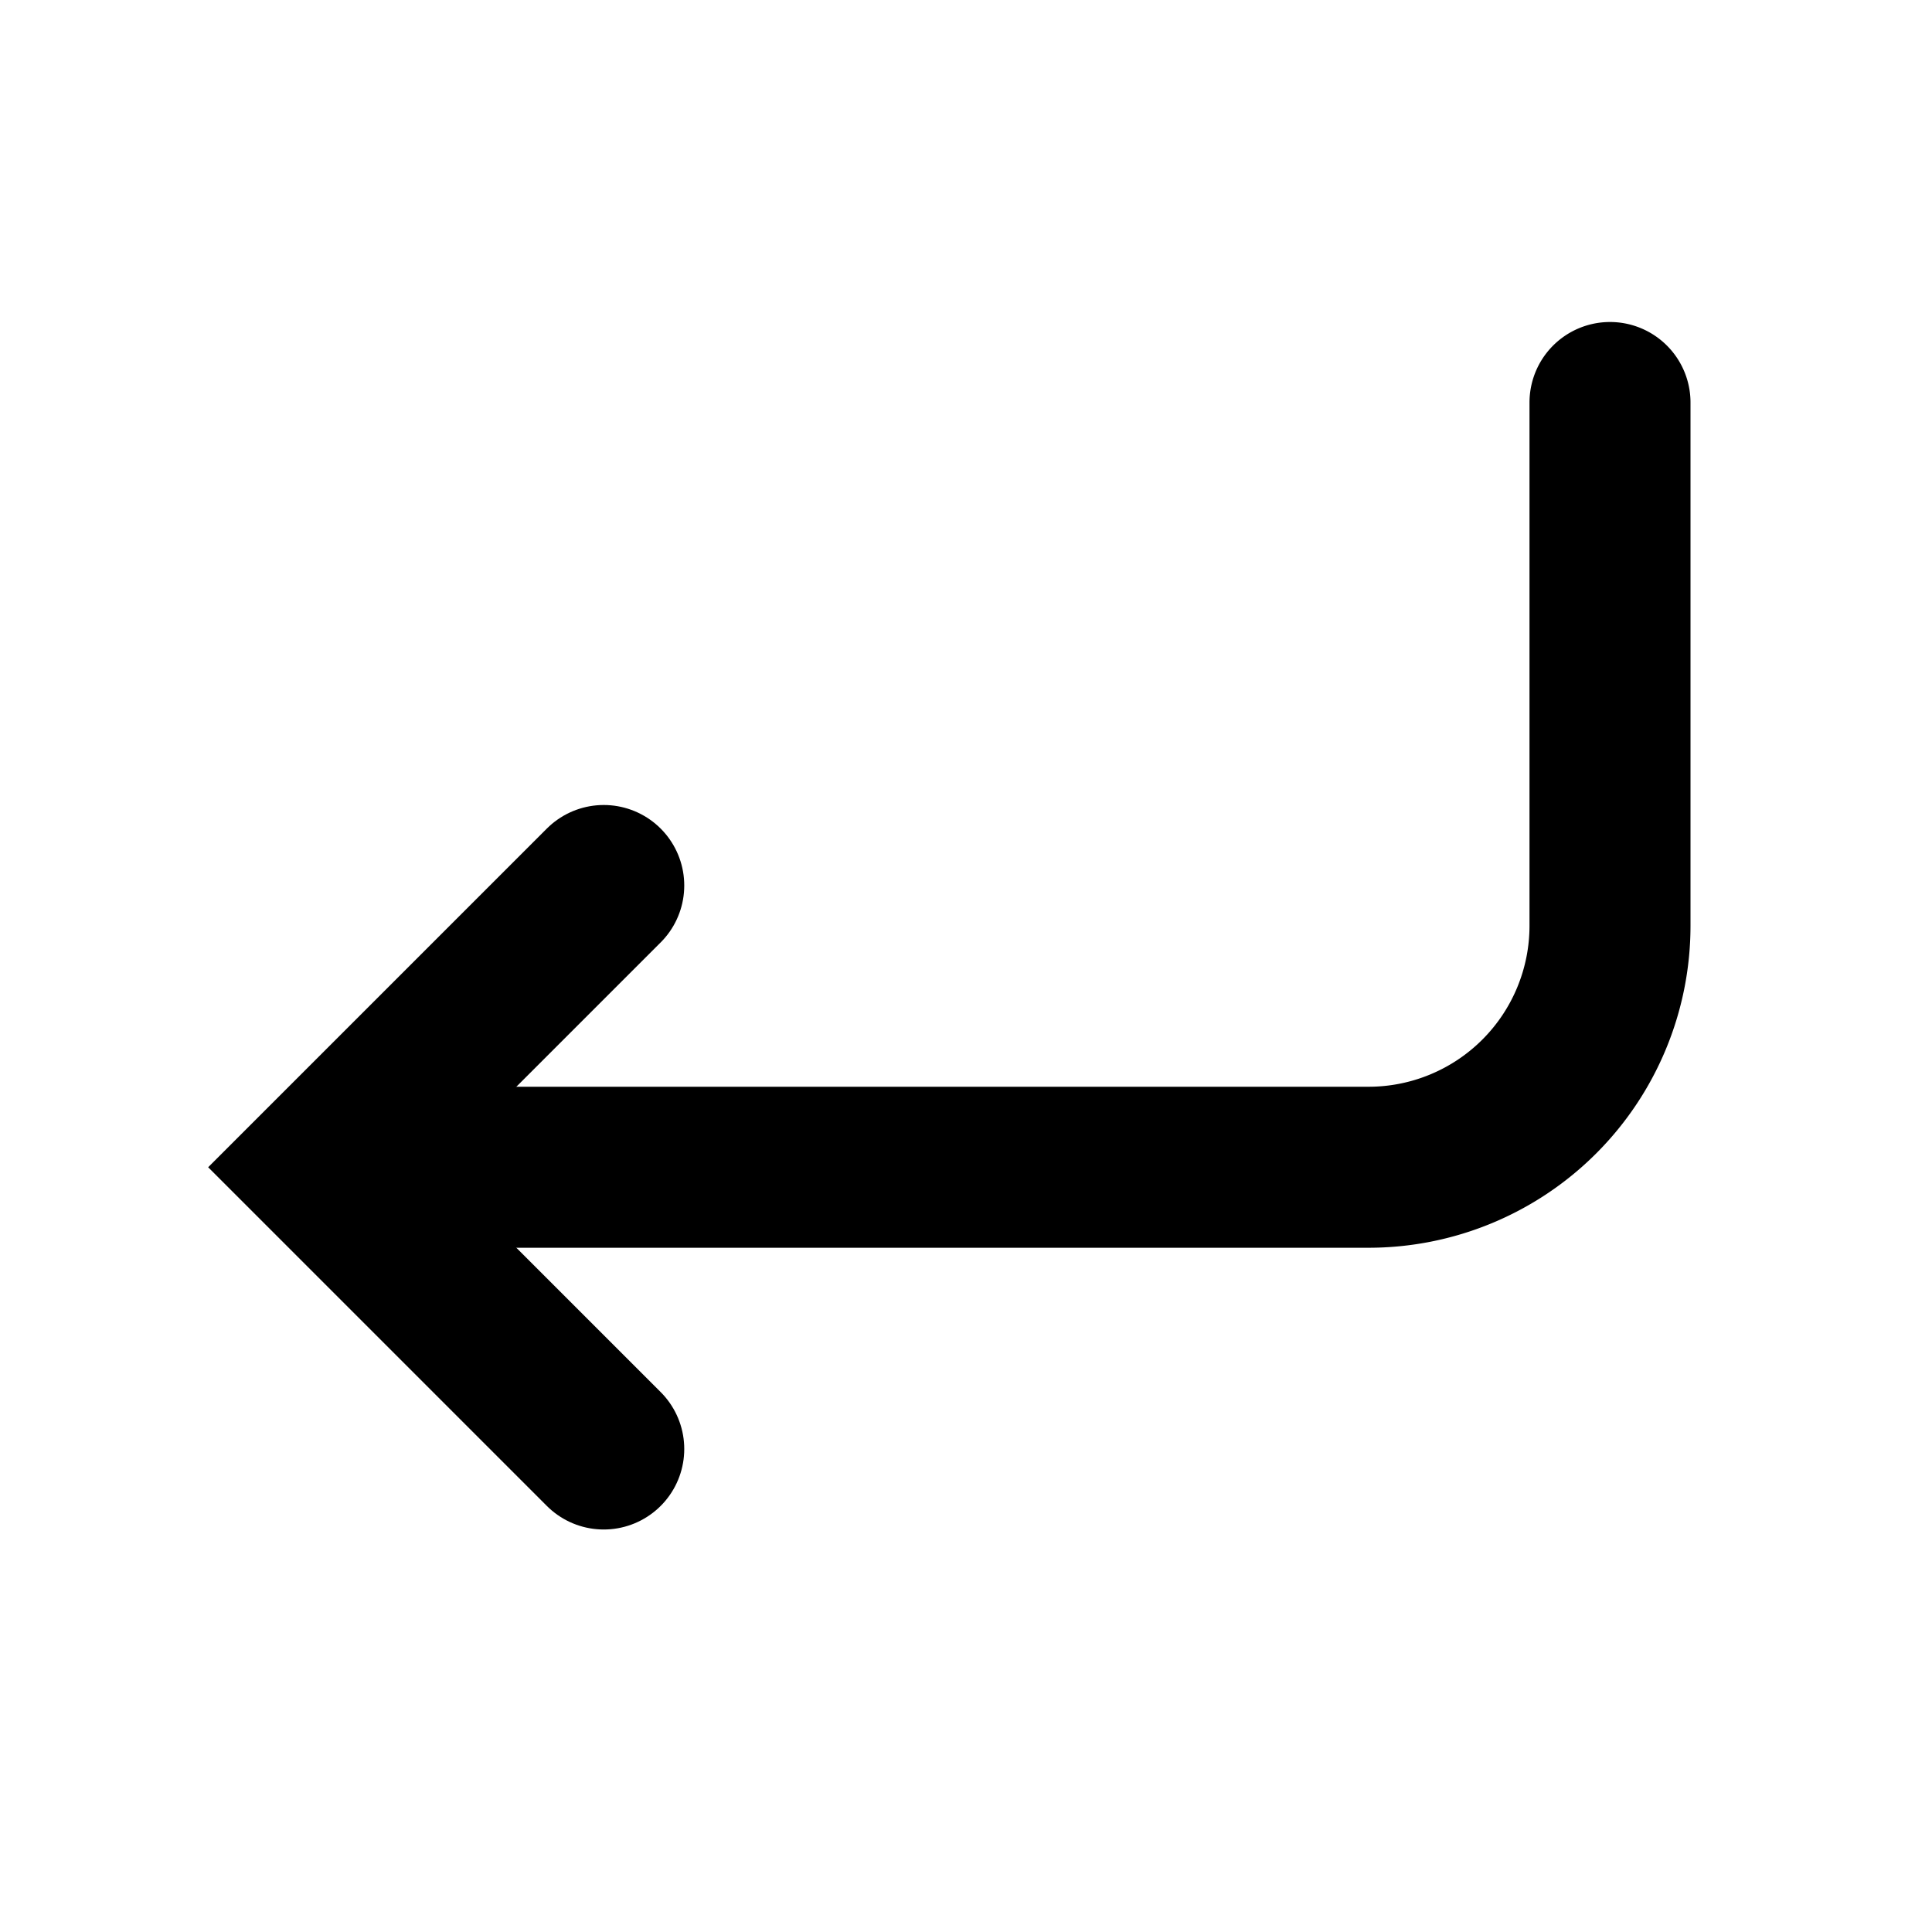
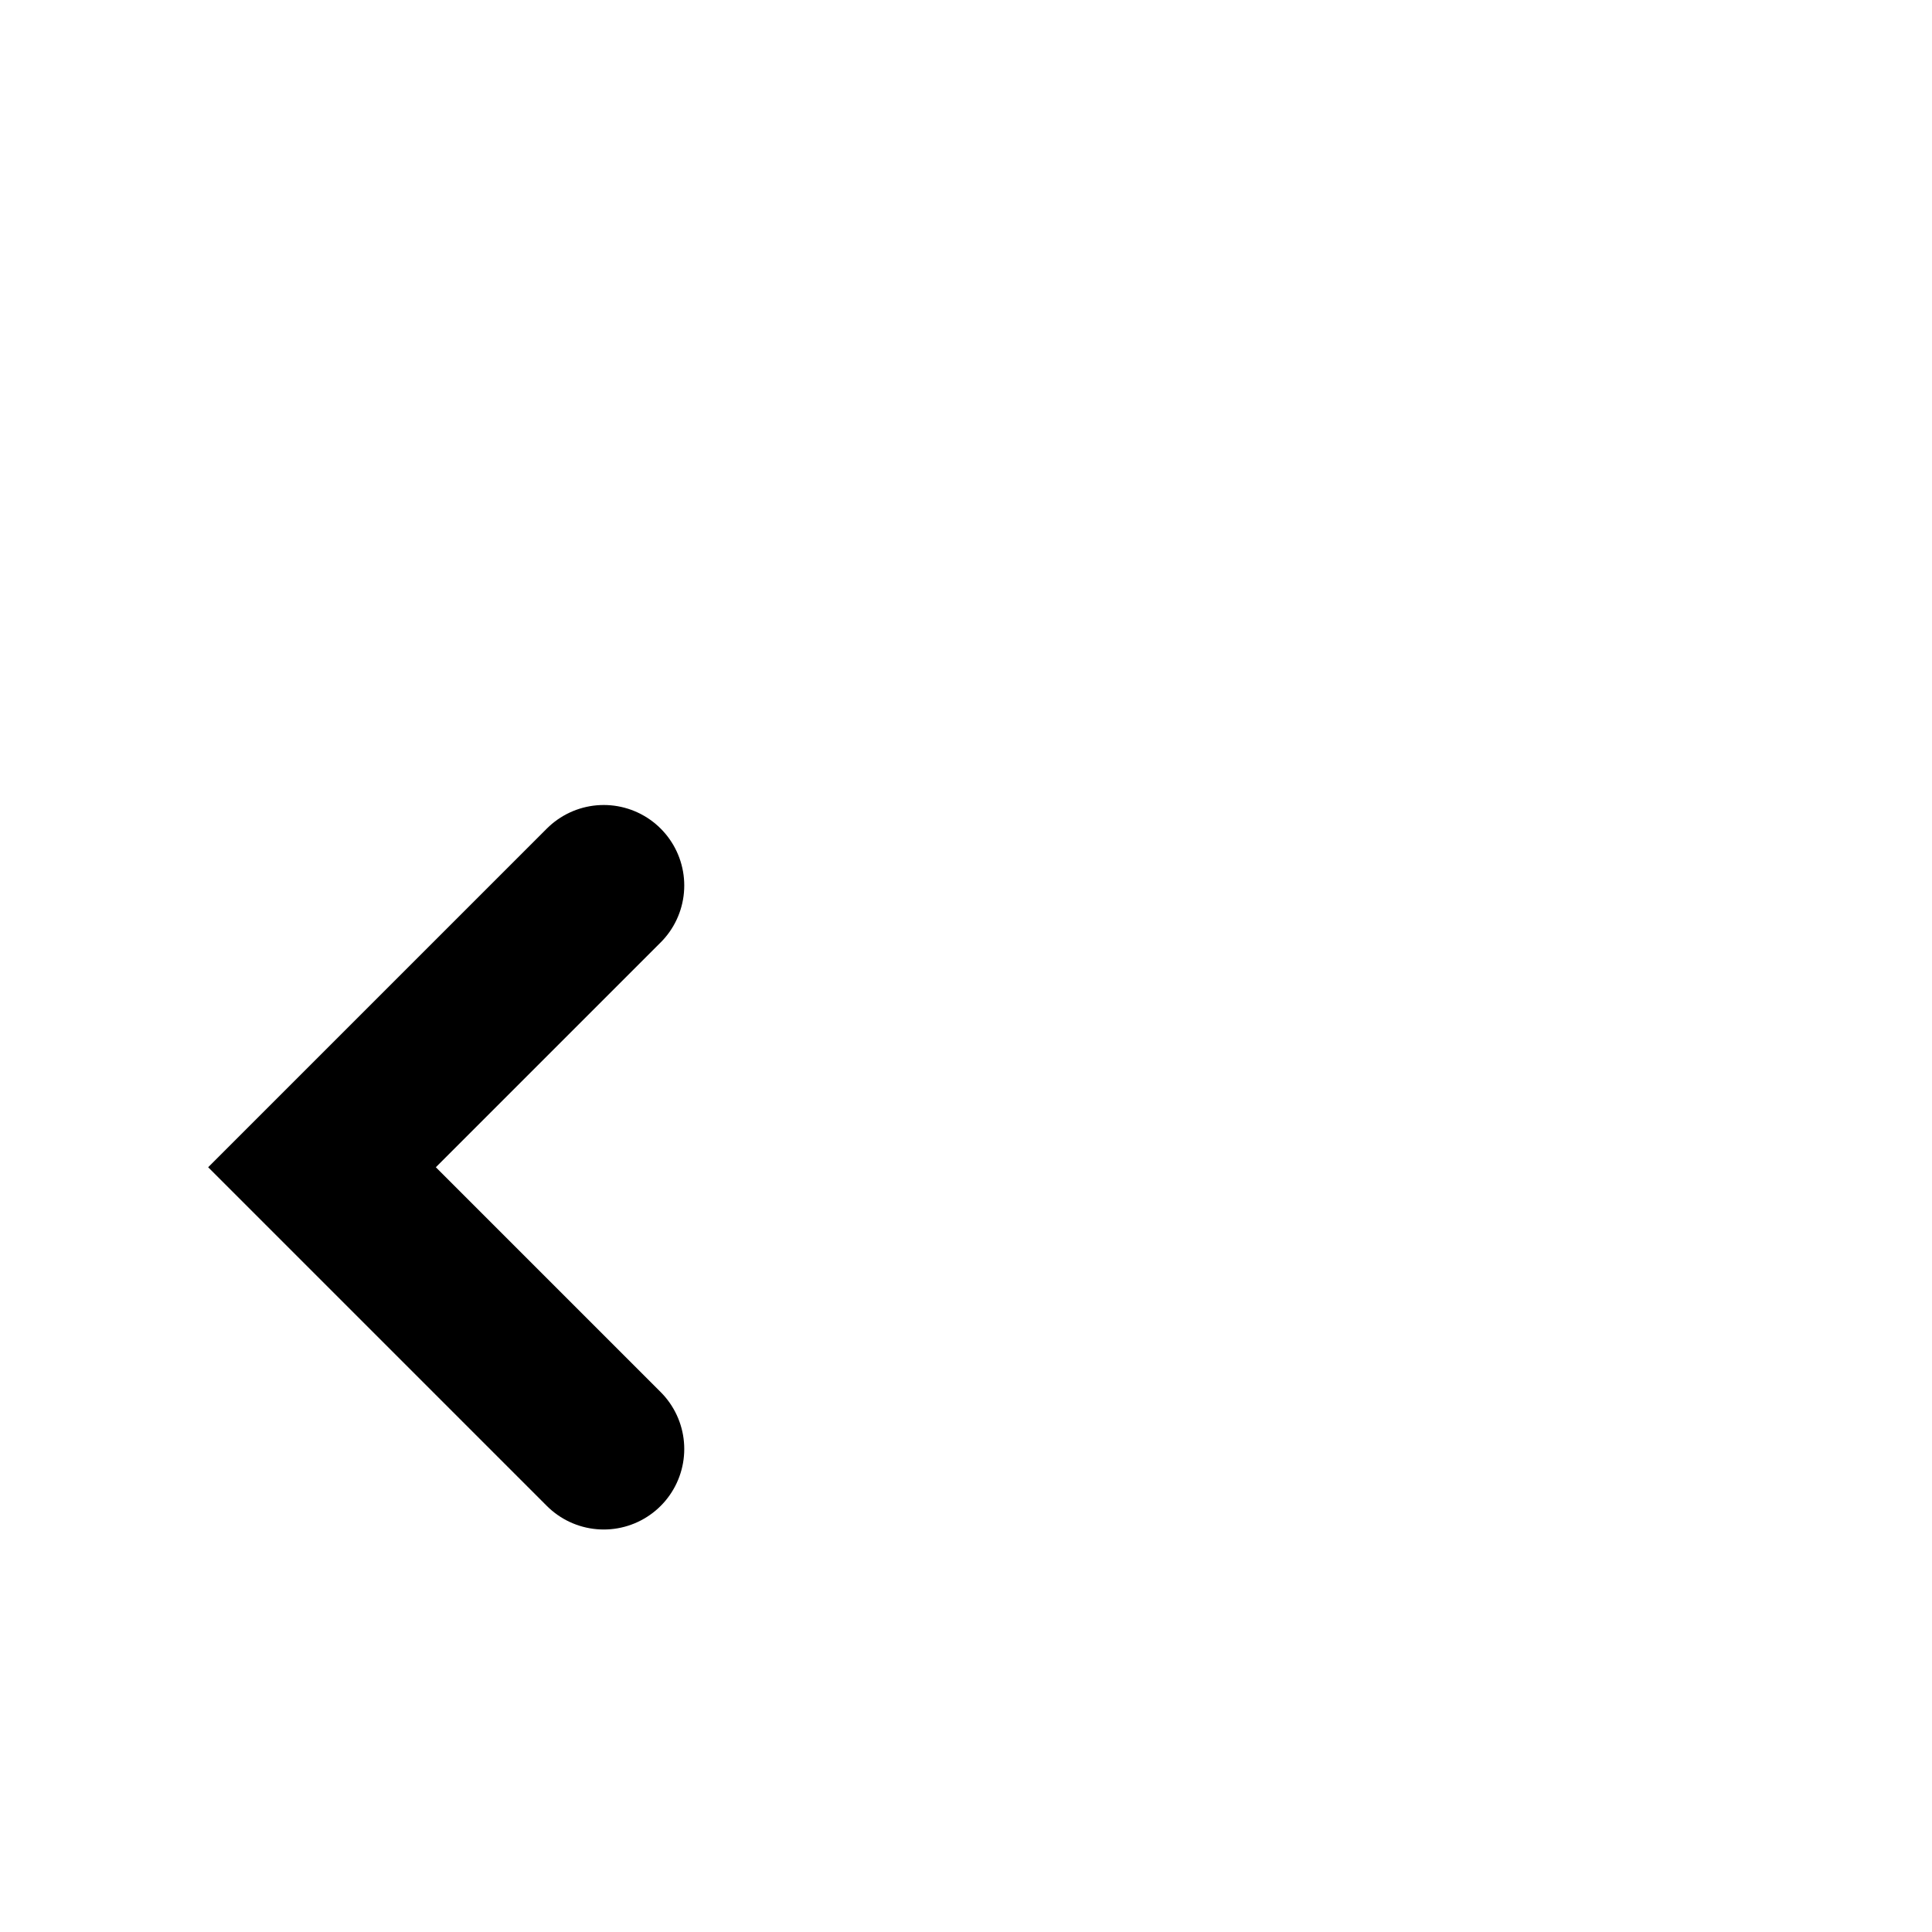
<svg xmlns="http://www.w3.org/2000/svg" width="800px" height="800px" viewBox="0 0 24 24" fill="none">
  <g stroke="#000000" stroke-linecap="round" stroke-width="2">
-     <path d="M20 5v6.5a3 3 0 01-3 3H5" />
    <path d="M7.5 18L4 14.5 7.5 11" />
  </g>
</svg>